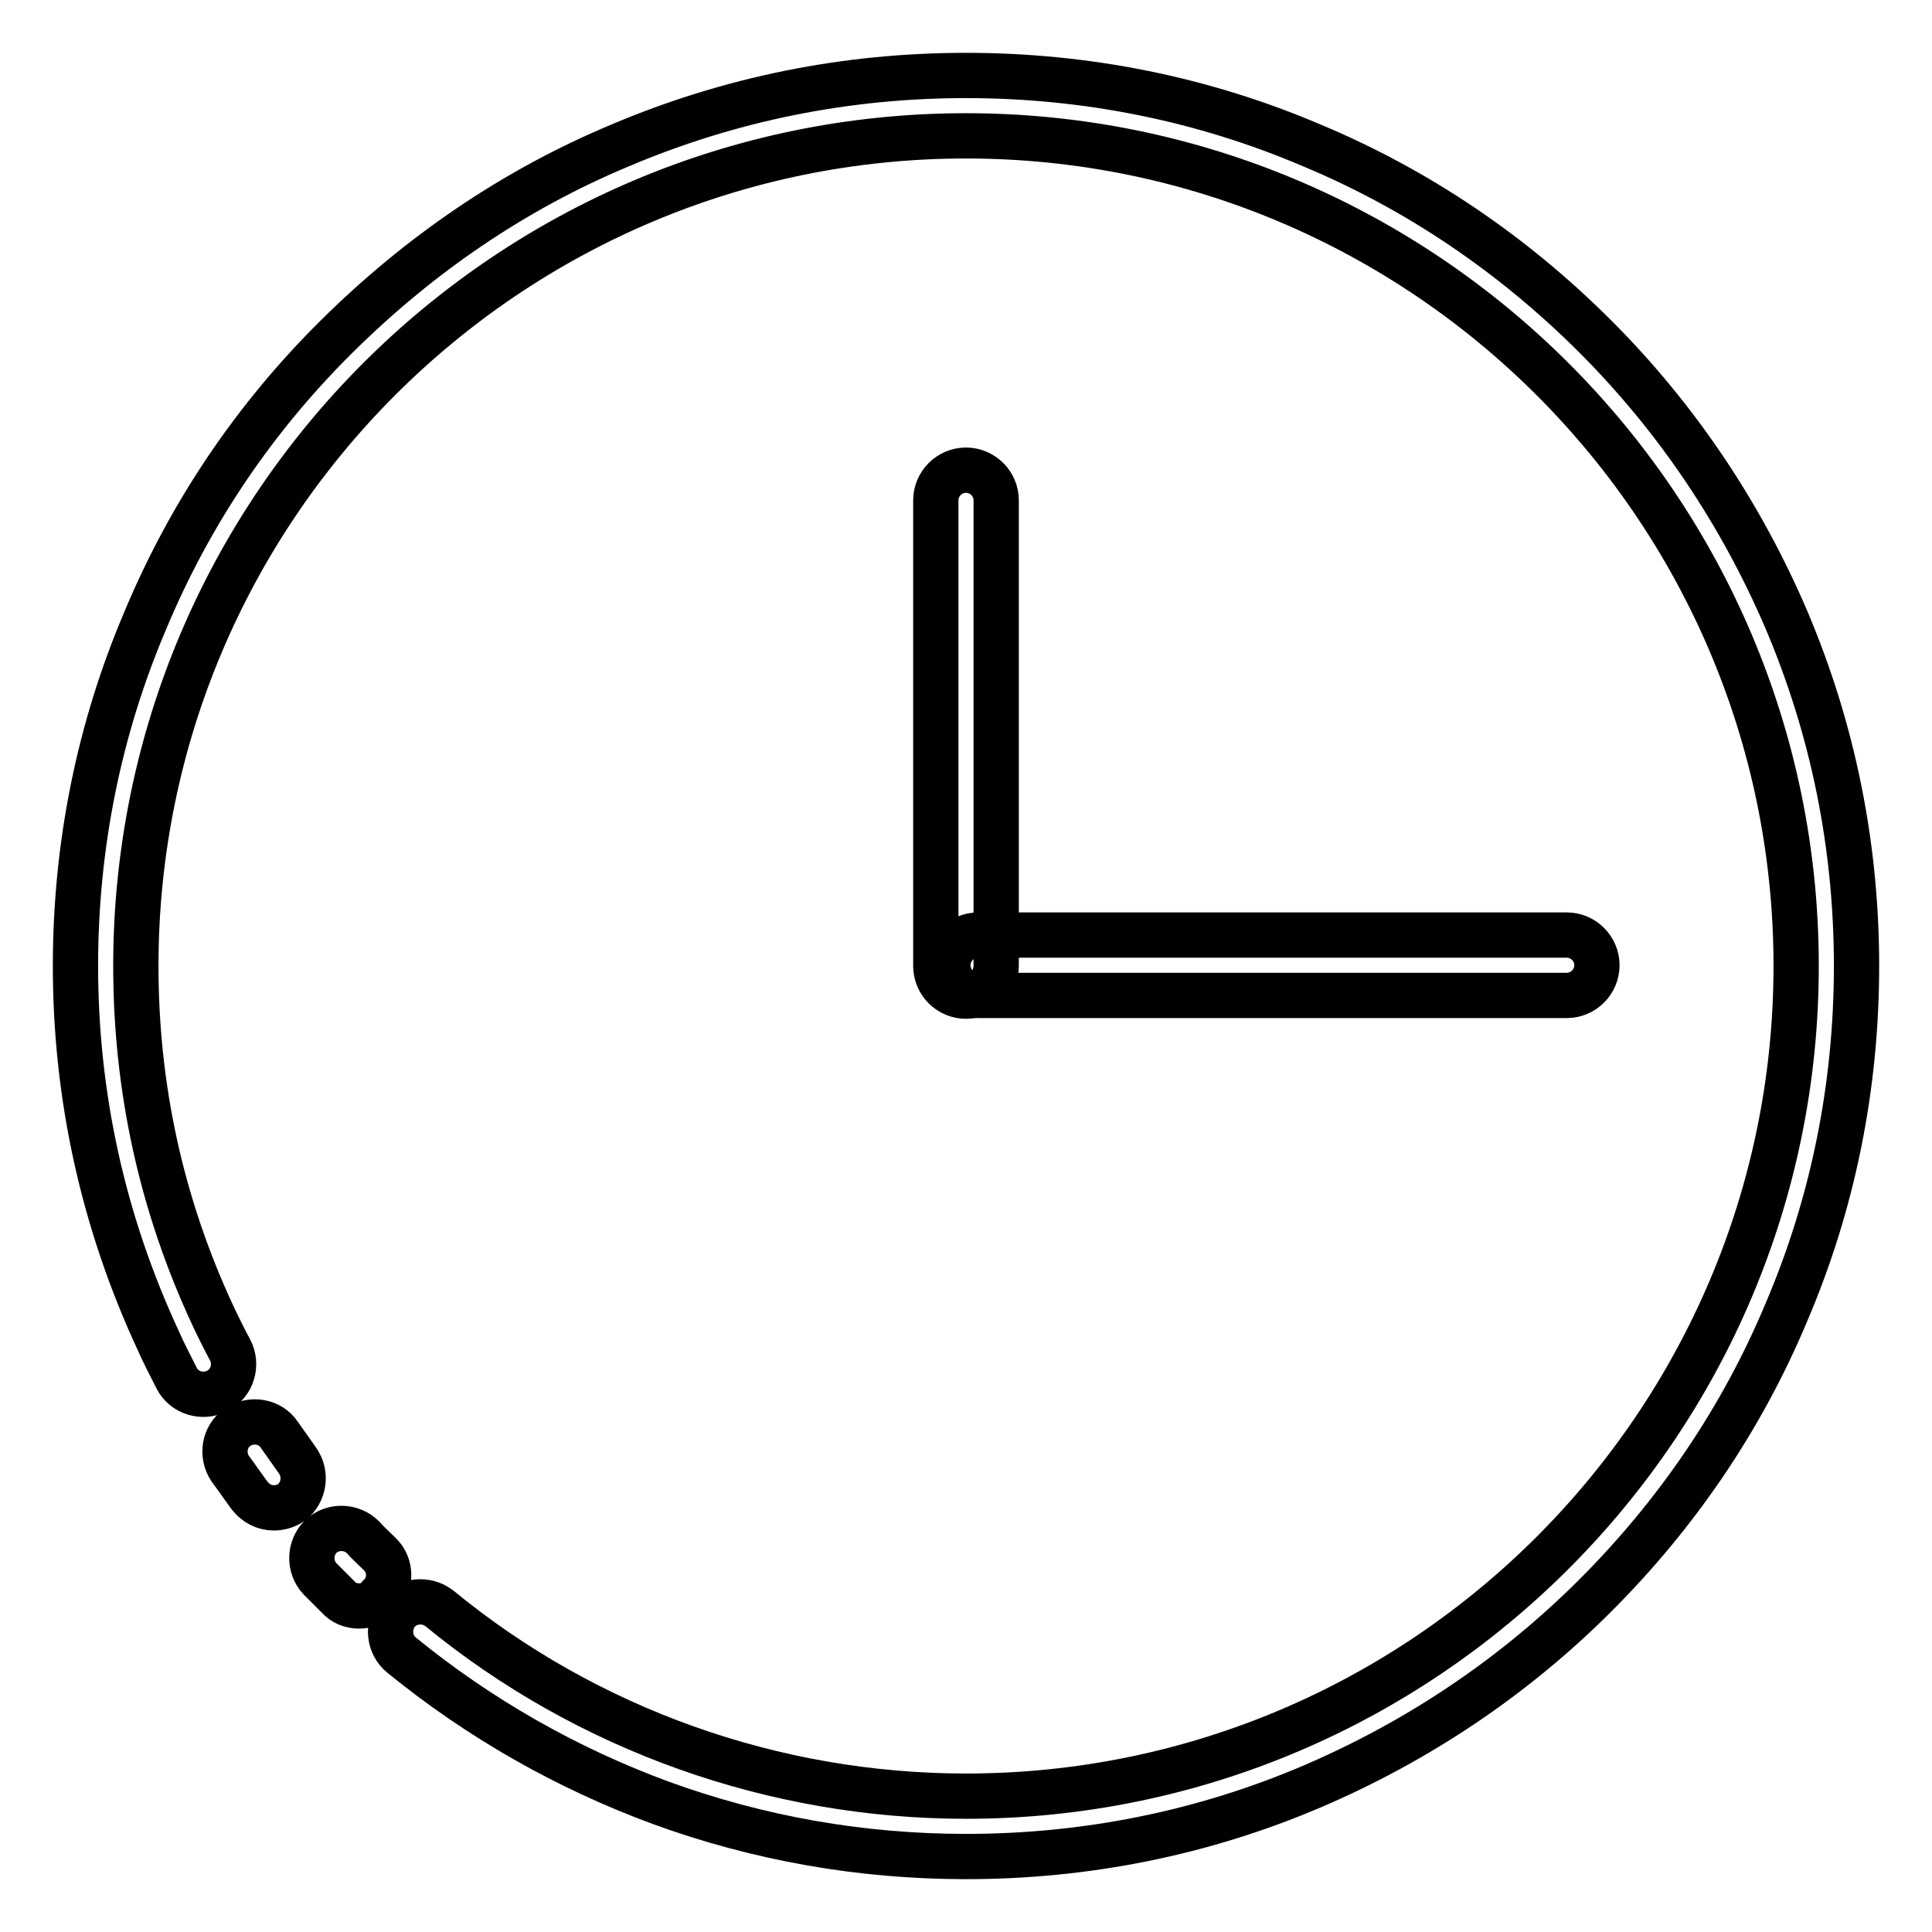
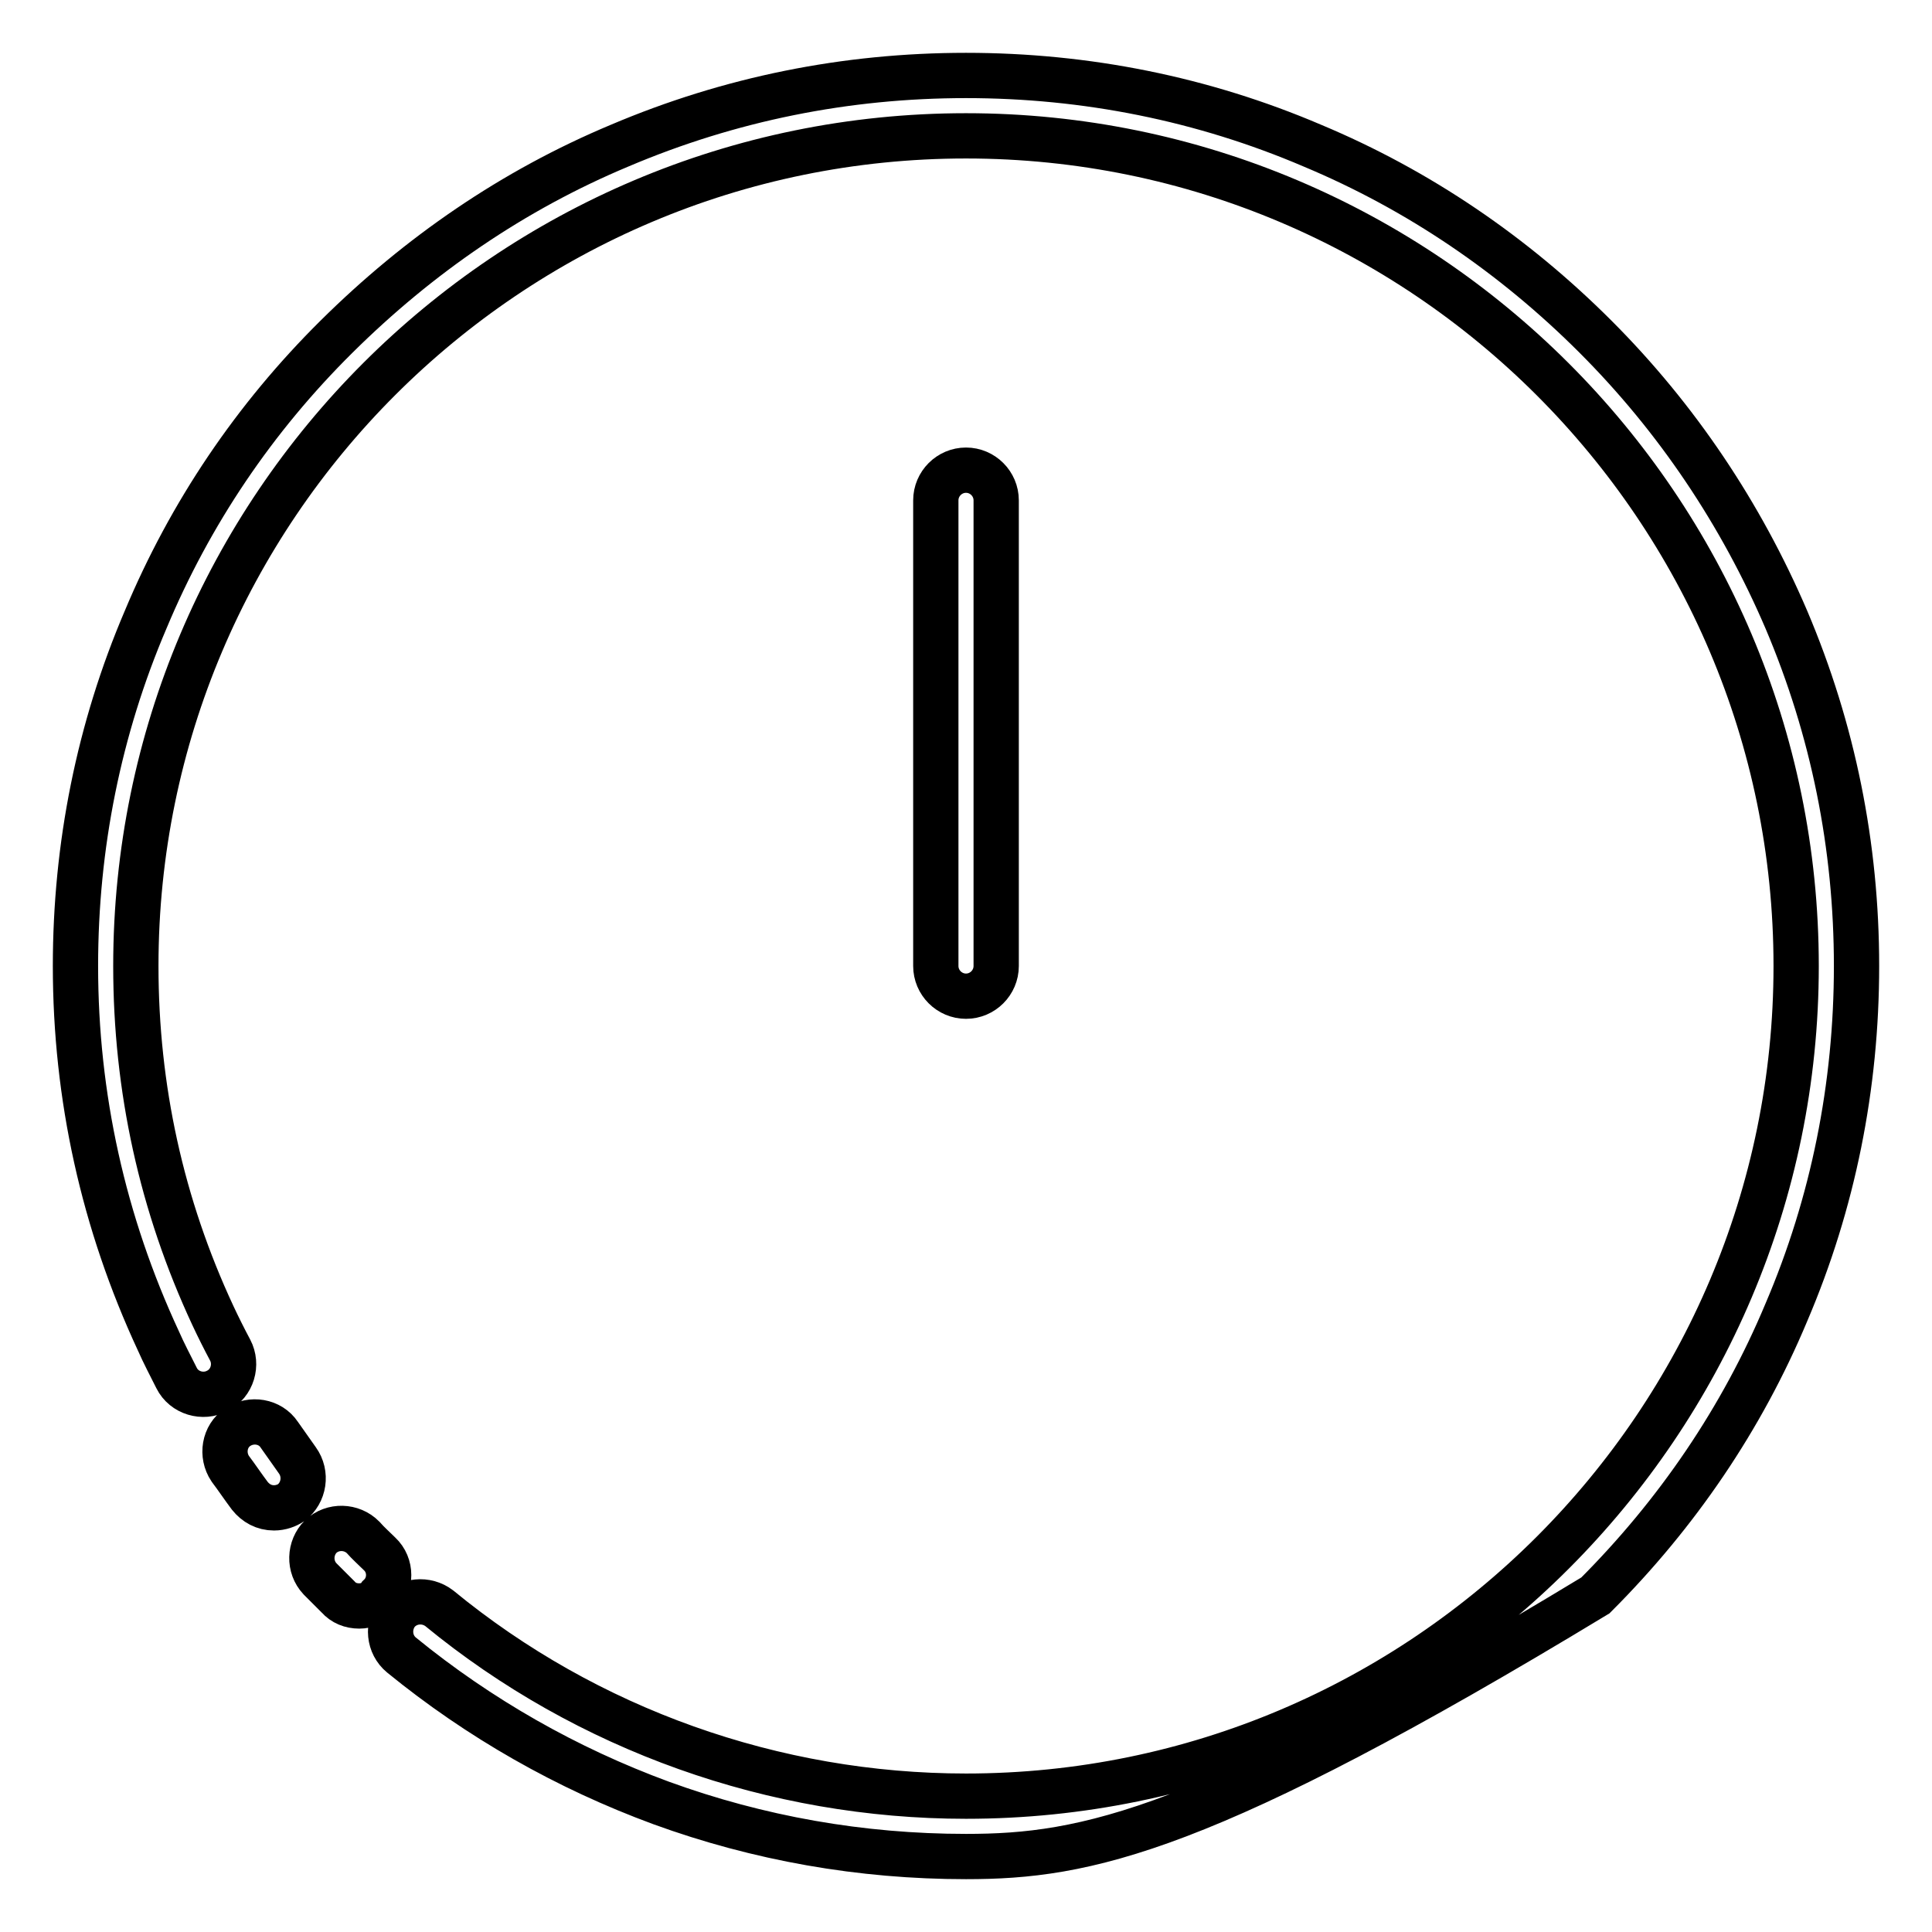
<svg xmlns="http://www.w3.org/2000/svg" version="1.1" x="0px" y="0px" viewBox="0 0 256 256" enable-background="new 0 0 256 256" xml:space="preserve">
  <g>
    <path stroke-width="6" fill-opacity="0" stroke="#000000" d="M36.3,199.8c-1.3,0-2.4-0.6-3.2-1.6c-0.9-1.2-1.7-2.4-2.6-3.6c-1.2-1.8-0.8-4.3,1-5.5 c1.8-1.2,4.3-0.8,5.5,1c0.8,1.1,1.6,2.3,2.4,3.4c1.3,1.8,0.9,4.3-0.8,5.6C38,199.5,37.2,199.8,36.3,199.8L36.3,199.8z M47.6,212.8 c-1.1,0-2.1-0.4-2.8-1.2c-0.8-0.8-1.6-1.6-2.4-2.4c-1.5-1.6-1.4-4.1,0.1-5.6c1.6-1.5,4.1-1.4,5.6,0.1c0.7,0.8,1.5,1.5,2.2,2.2 c1.6,1.5,1.6,4.1,0,5.6C49.7,212.4,48.6,212.8,47.6,212.8z" />
-     <path stroke-width="6" fill-opacity="0" stroke="#000000" d="M128,246c-13.9,0-27.5-2.4-40.4-7.1c-12.5-4.6-24.1-11.2-34.4-19.6c-1.7-1.4-1.9-3.9-0.6-5.6 c1.4-1.7,3.9-1.9,5.6-0.6C77.8,229.2,102.6,238,128,238c60.7,0,110-49.4,110-110c0-60.7-49.4-110-110-110C67.3,18,18,67.3,18,128 c0,16.2,3.4,31.7,10.2,46.3c0.7,1.5,1.5,3.1,2.3,4.6c1,1.9,0.3,4.4-1.7,5.4c-1.9,1-4.4,0.3-5.4-1.7c-0.8-1.6-1.7-3.3-2.4-4.9 C13.7,162,10,145.3,10,128c0-15.9,3.1-31.4,9.3-45.9C25.2,68,33.7,55.4,44.6,44.6S68,25.2,82.1,19.3c14.6-6.2,30-9.3,45.9-9.3 c15.9,0,31.4,3.1,45.9,9.3c14.1,5.9,26.7,14.5,37.5,25.3s19.3,23.5,25.3,37.5c6.2,14.6,9.3,30,9.3,45.9c0,15.9-3.1,31.4-9.3,45.9 c-5.9,14.1-14.5,26.7-25.3,37.5s-23.5,19.3-37.5,25.3C159.4,242.9,143.9,246,128,246z" />
+     <path stroke-width="6" fill-opacity="0" stroke="#000000" d="M128,246c-13.9,0-27.5-2.4-40.4-7.1c-12.5-4.6-24.1-11.2-34.4-19.6c-1.7-1.4-1.9-3.9-0.6-5.6 c1.4-1.7,3.9-1.9,5.6-0.6C77.8,229.2,102.6,238,128,238c60.7,0,110-49.4,110-110c0-60.7-49.4-110-110-110C67.3,18,18,67.3,18,128 c0,16.2,3.4,31.7,10.2,46.3c0.7,1.5,1.5,3.1,2.3,4.6c1,1.9,0.3,4.4-1.7,5.4c-1.9,1-4.4,0.3-5.4-1.7c-0.8-1.6-1.7-3.3-2.4-4.9 C13.7,162,10,145.3,10,128c0-15.9,3.1-31.4,9.3-45.9C25.2,68,33.7,55.4,44.6,44.6S68,25.2,82.1,19.3c14.6-6.2,30-9.3,45.9-9.3 c15.9,0,31.4,3.1,45.9,9.3c14.1,5.9,26.7,14.5,37.5,25.3s19.3,23.5,25.3,37.5c6.2,14.6,9.3,30,9.3,45.9c0,15.9-3.1,31.4-9.3,45.9 c-5.9,14.1-14.5,26.7-25.3,37.5C159.4,242.9,143.9,246,128,246z" />
    <path stroke-width="6" fill-opacity="0" stroke="#000000" d="M128,132c-2.2,0-4-1.8-4-4V66.3c0-2.2,1.8-4,4-4c2.2,0,4,1.8,4,4V128C132,130.2,130.2,132,128,132z" />
-     <path stroke-width="6" fill-opacity="0" stroke="#000000" d="M207.6,131.9h-78c-2.2,0-4-1.8-4-4c0-2.2,1.8-4,4-4h78c2.2,0,4,1.8,4,4 C211.6,130.1,209.8,131.9,207.6,131.9L207.6,131.9z" />
  </g>
</svg>